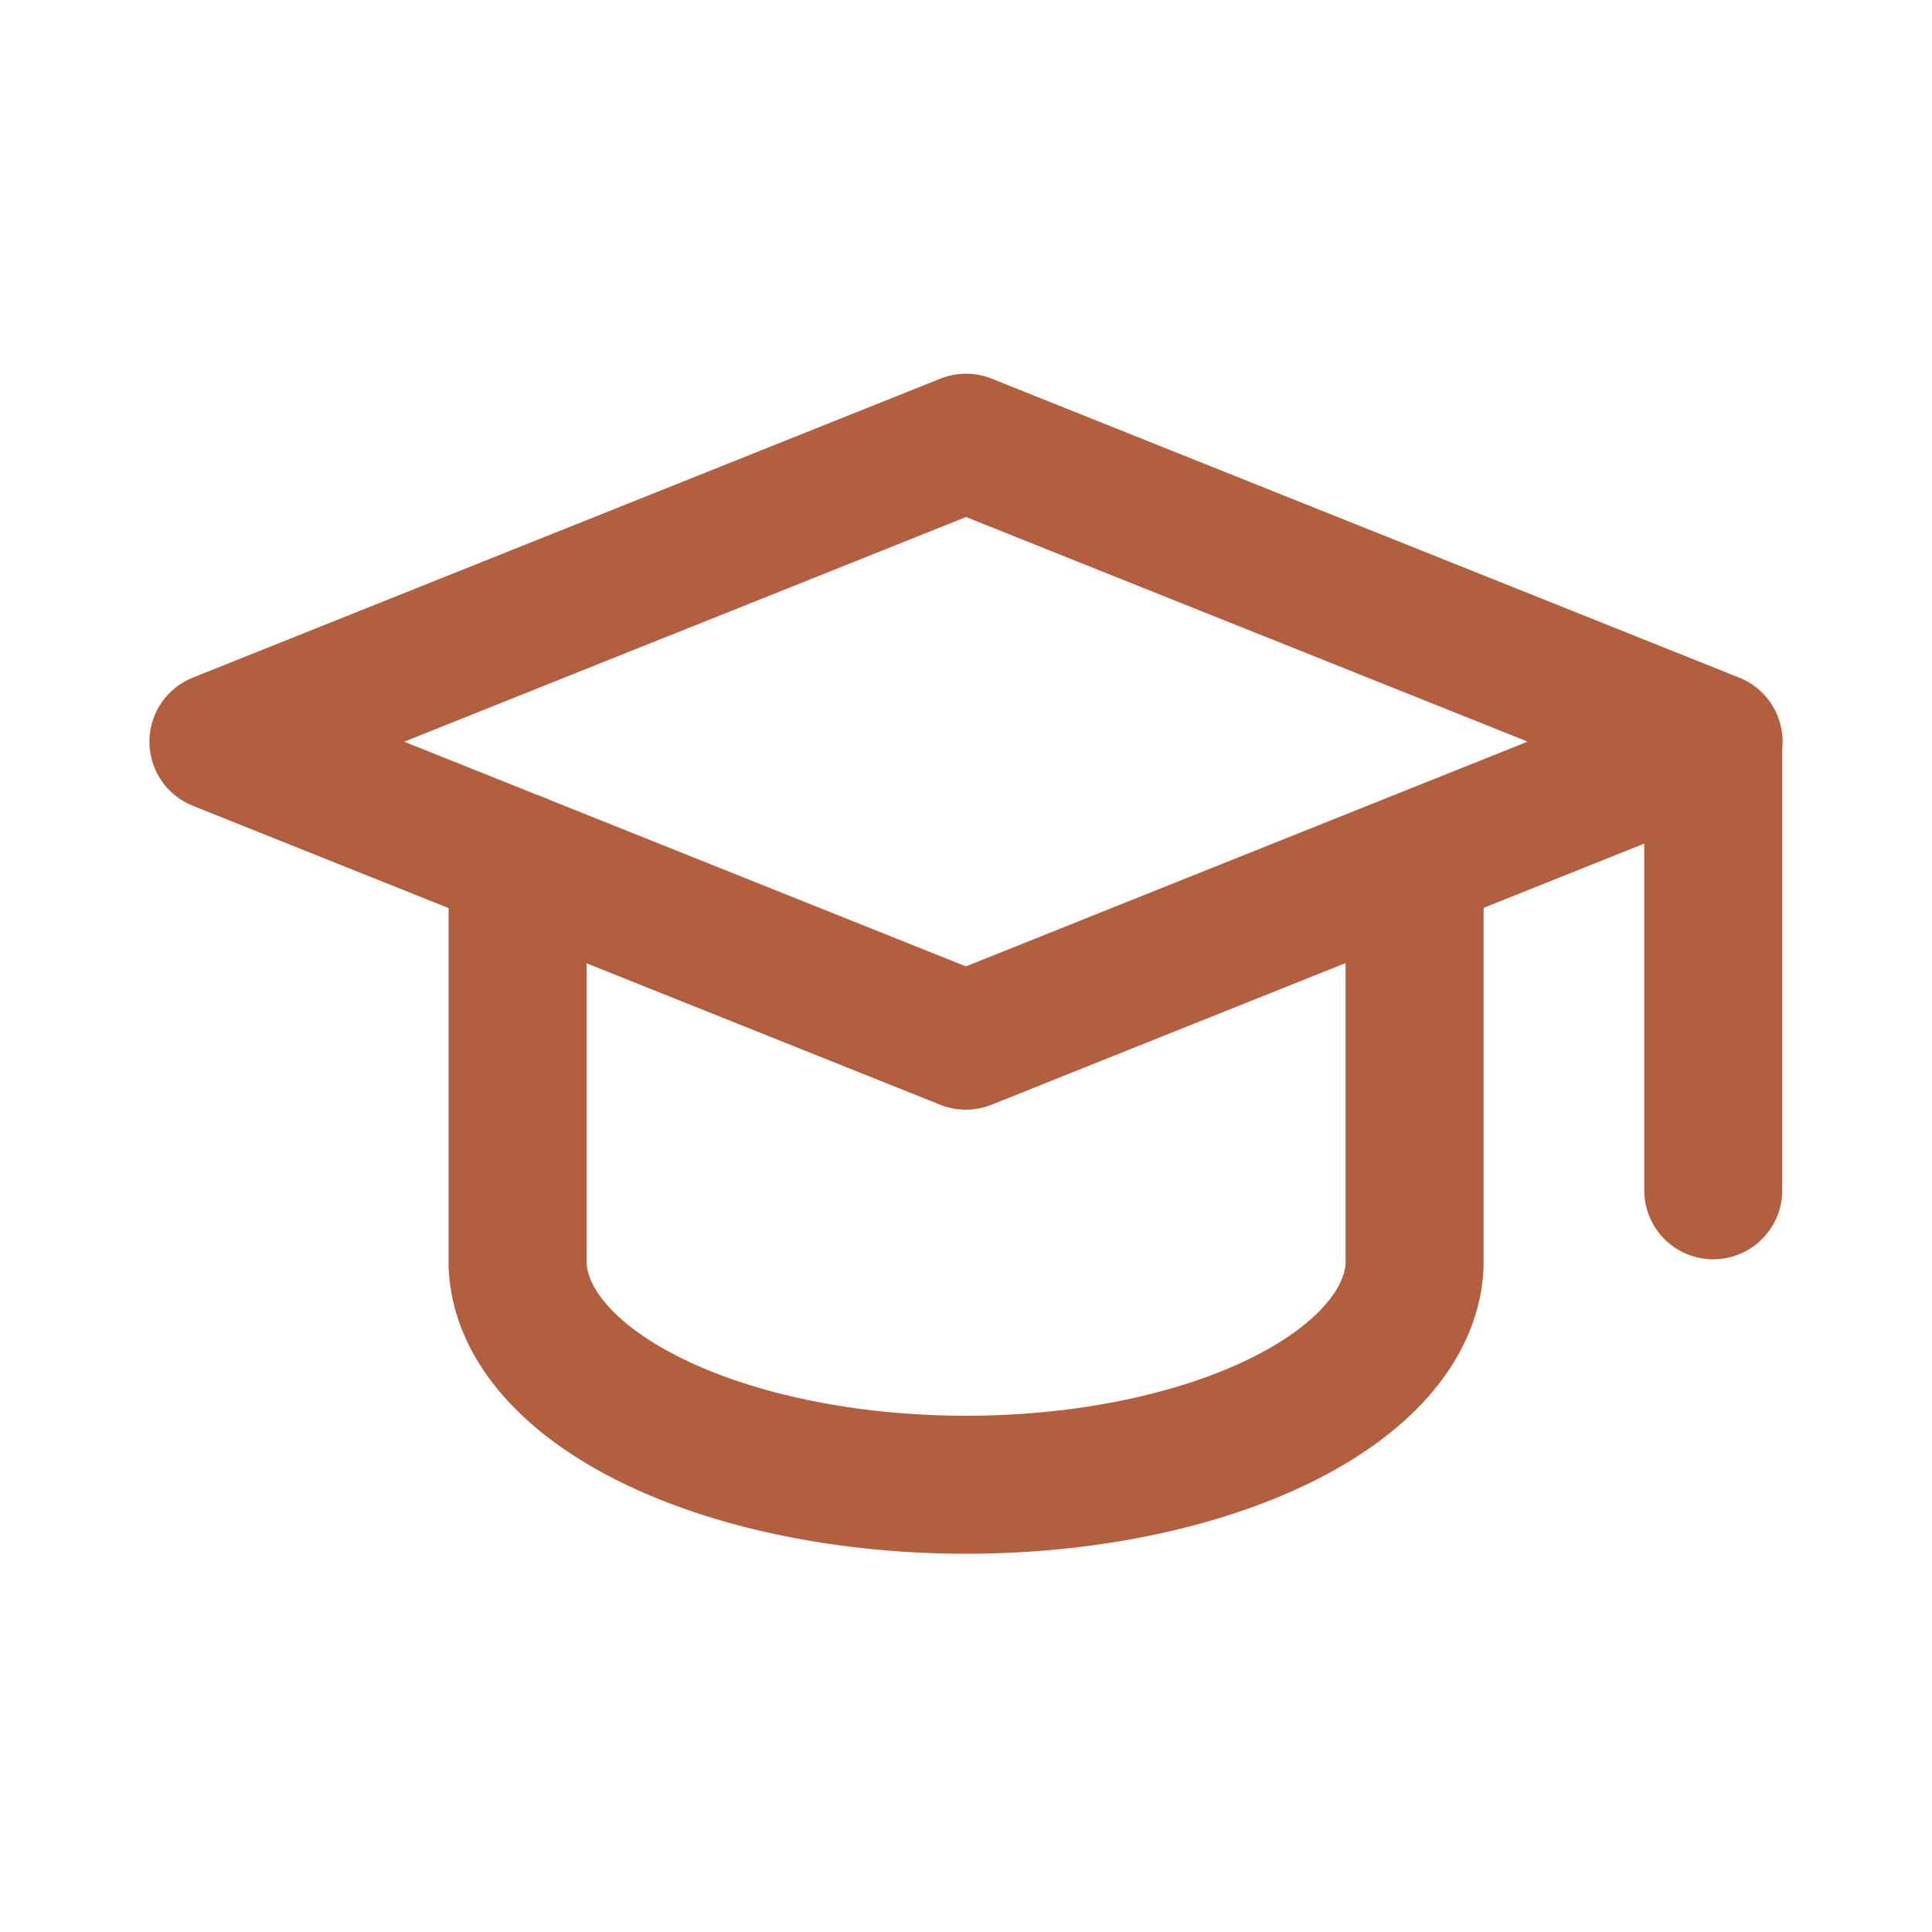
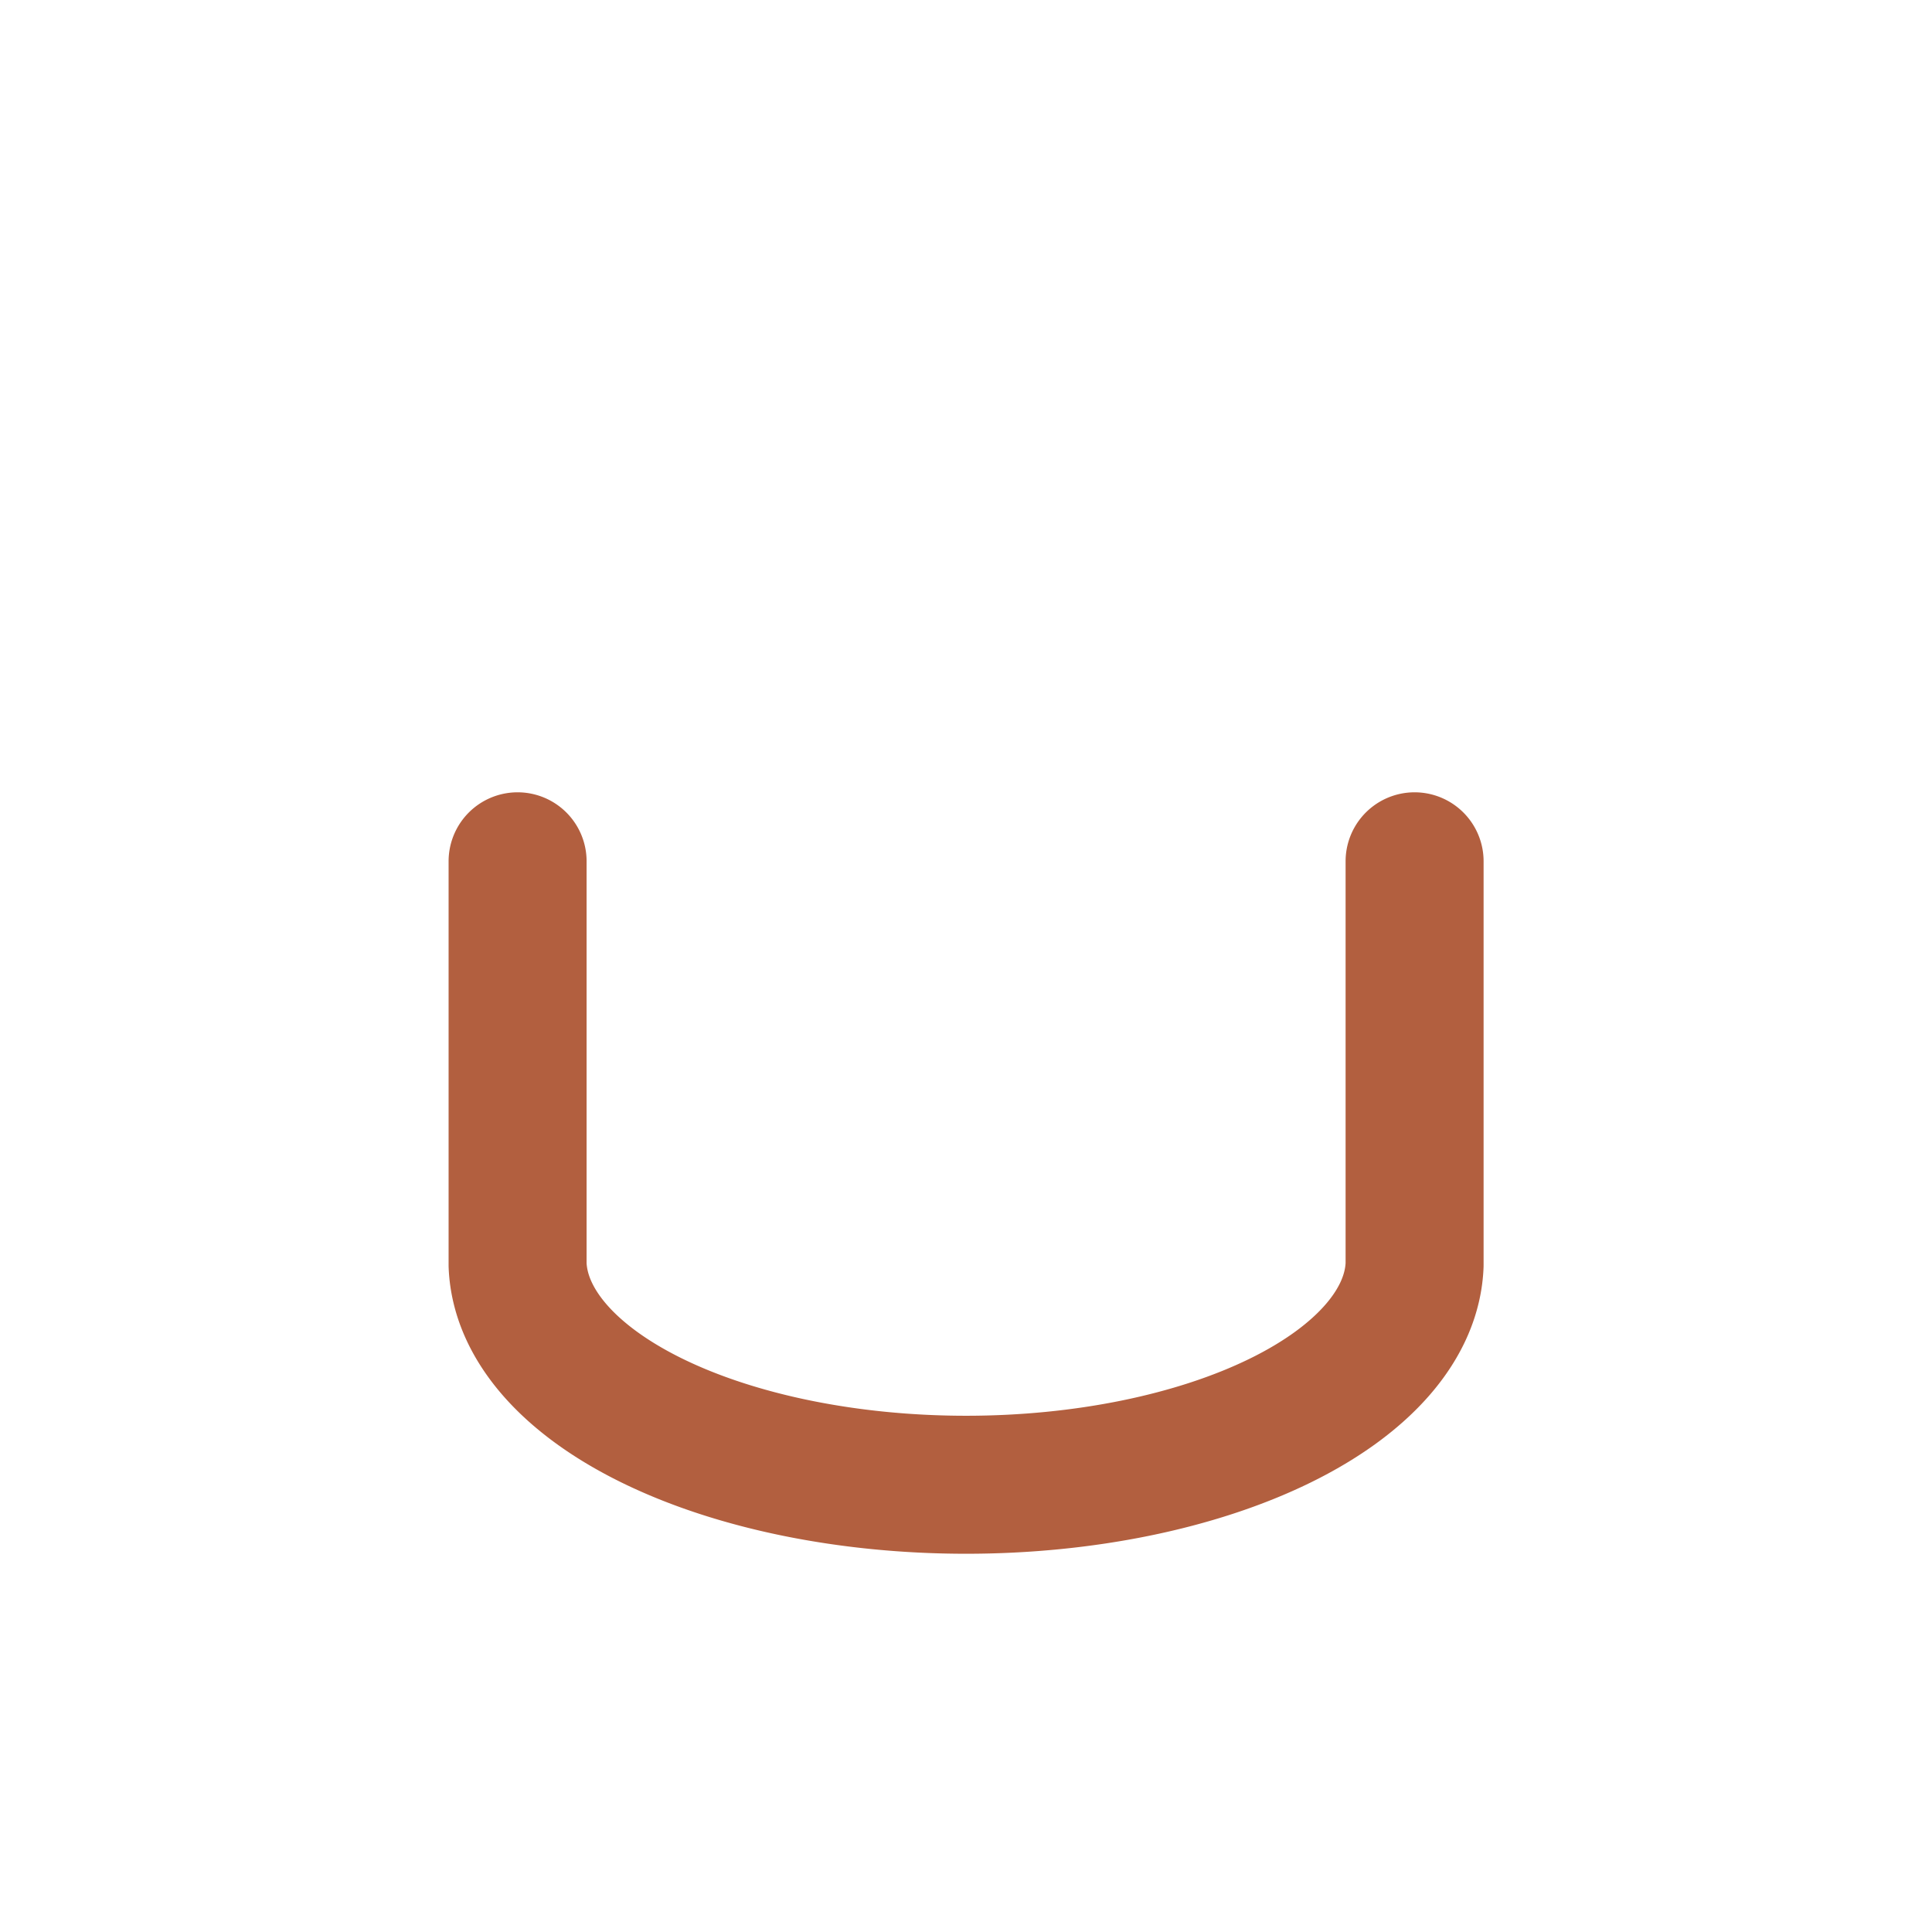
<svg xmlns="http://www.w3.org/2000/svg" viewBox="-0.375 -0.375 10.5 10.5" fill="none" stroke="#b25f3f" stroke-linecap="round" stroke-linejoin="round" data-id="School--Streamline-Tabler.svg" height="10.5" width="10.5">
  <desc>School Streamline Icon: https://streamlinehq.com</desc>
-   <path d="M8.938 3.656 4.875 2.031 0.812 3.656l4.062 1.625 4.062 -1.625v2.438" stroke-width="0.75" />
  <path d="M2.438 4.306V6.5a2.438 1.219 0 0 0 4.875 0v-2.194" stroke-width="0.75" />
</svg>